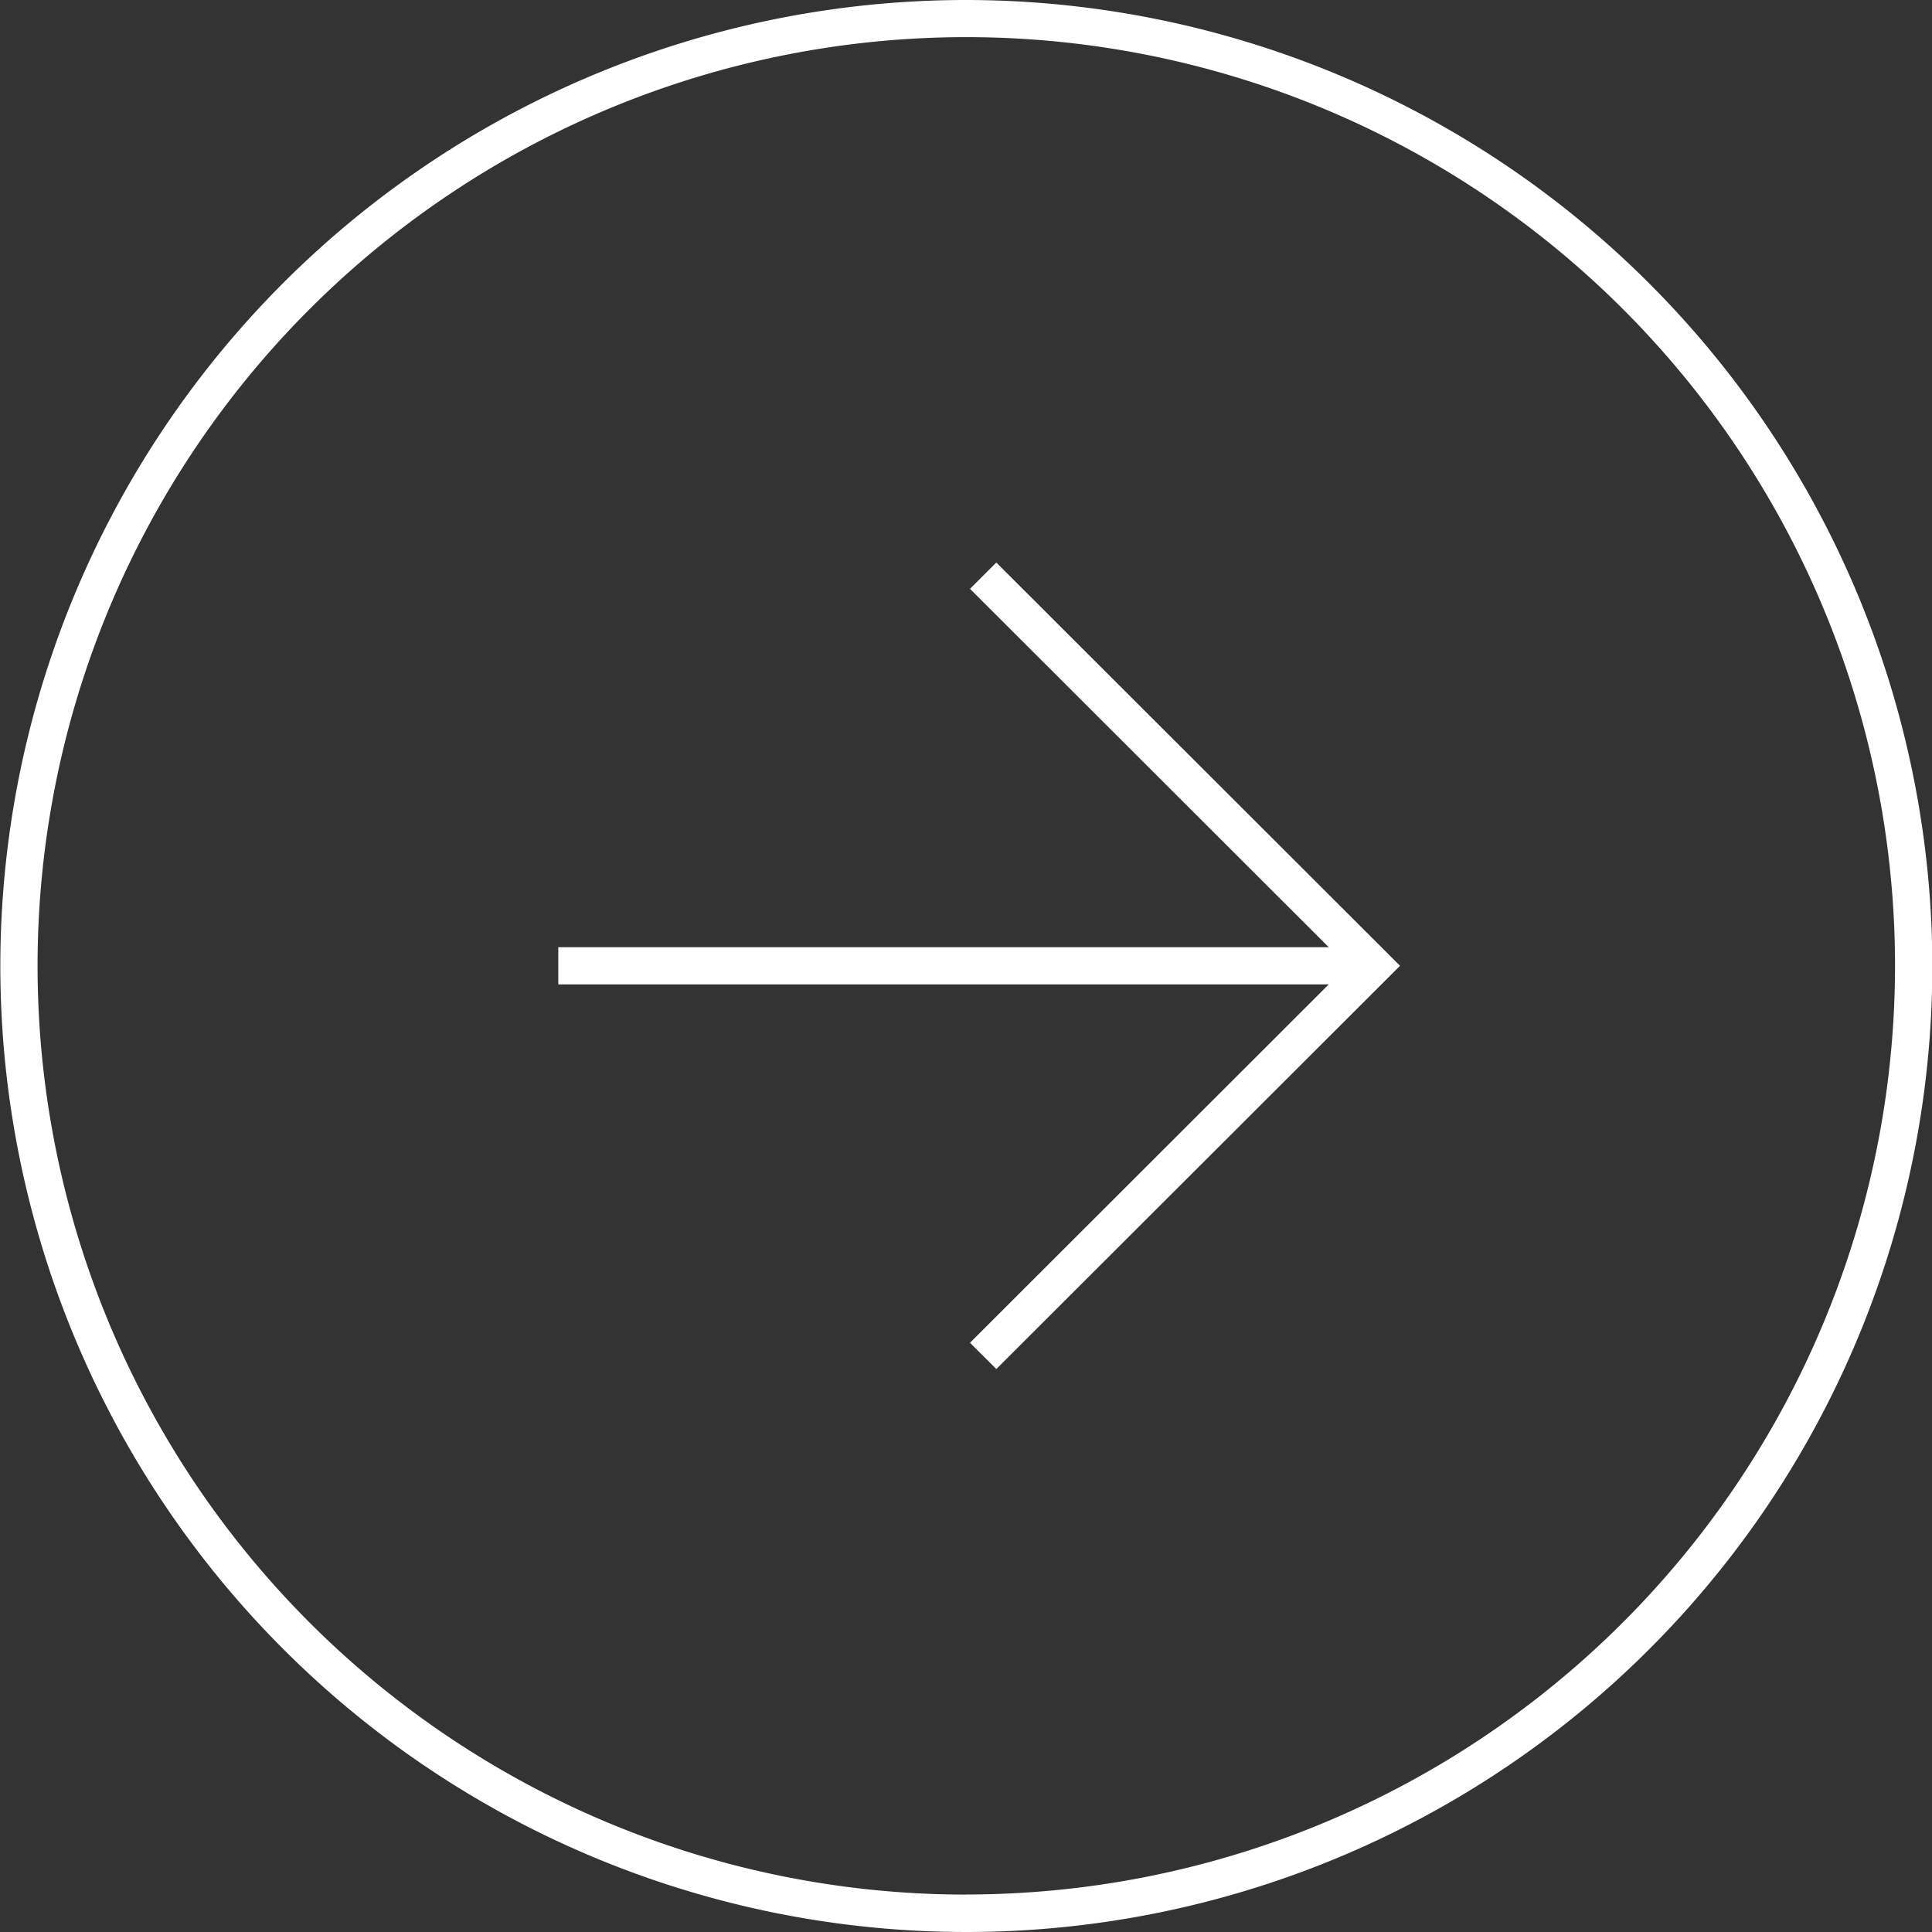
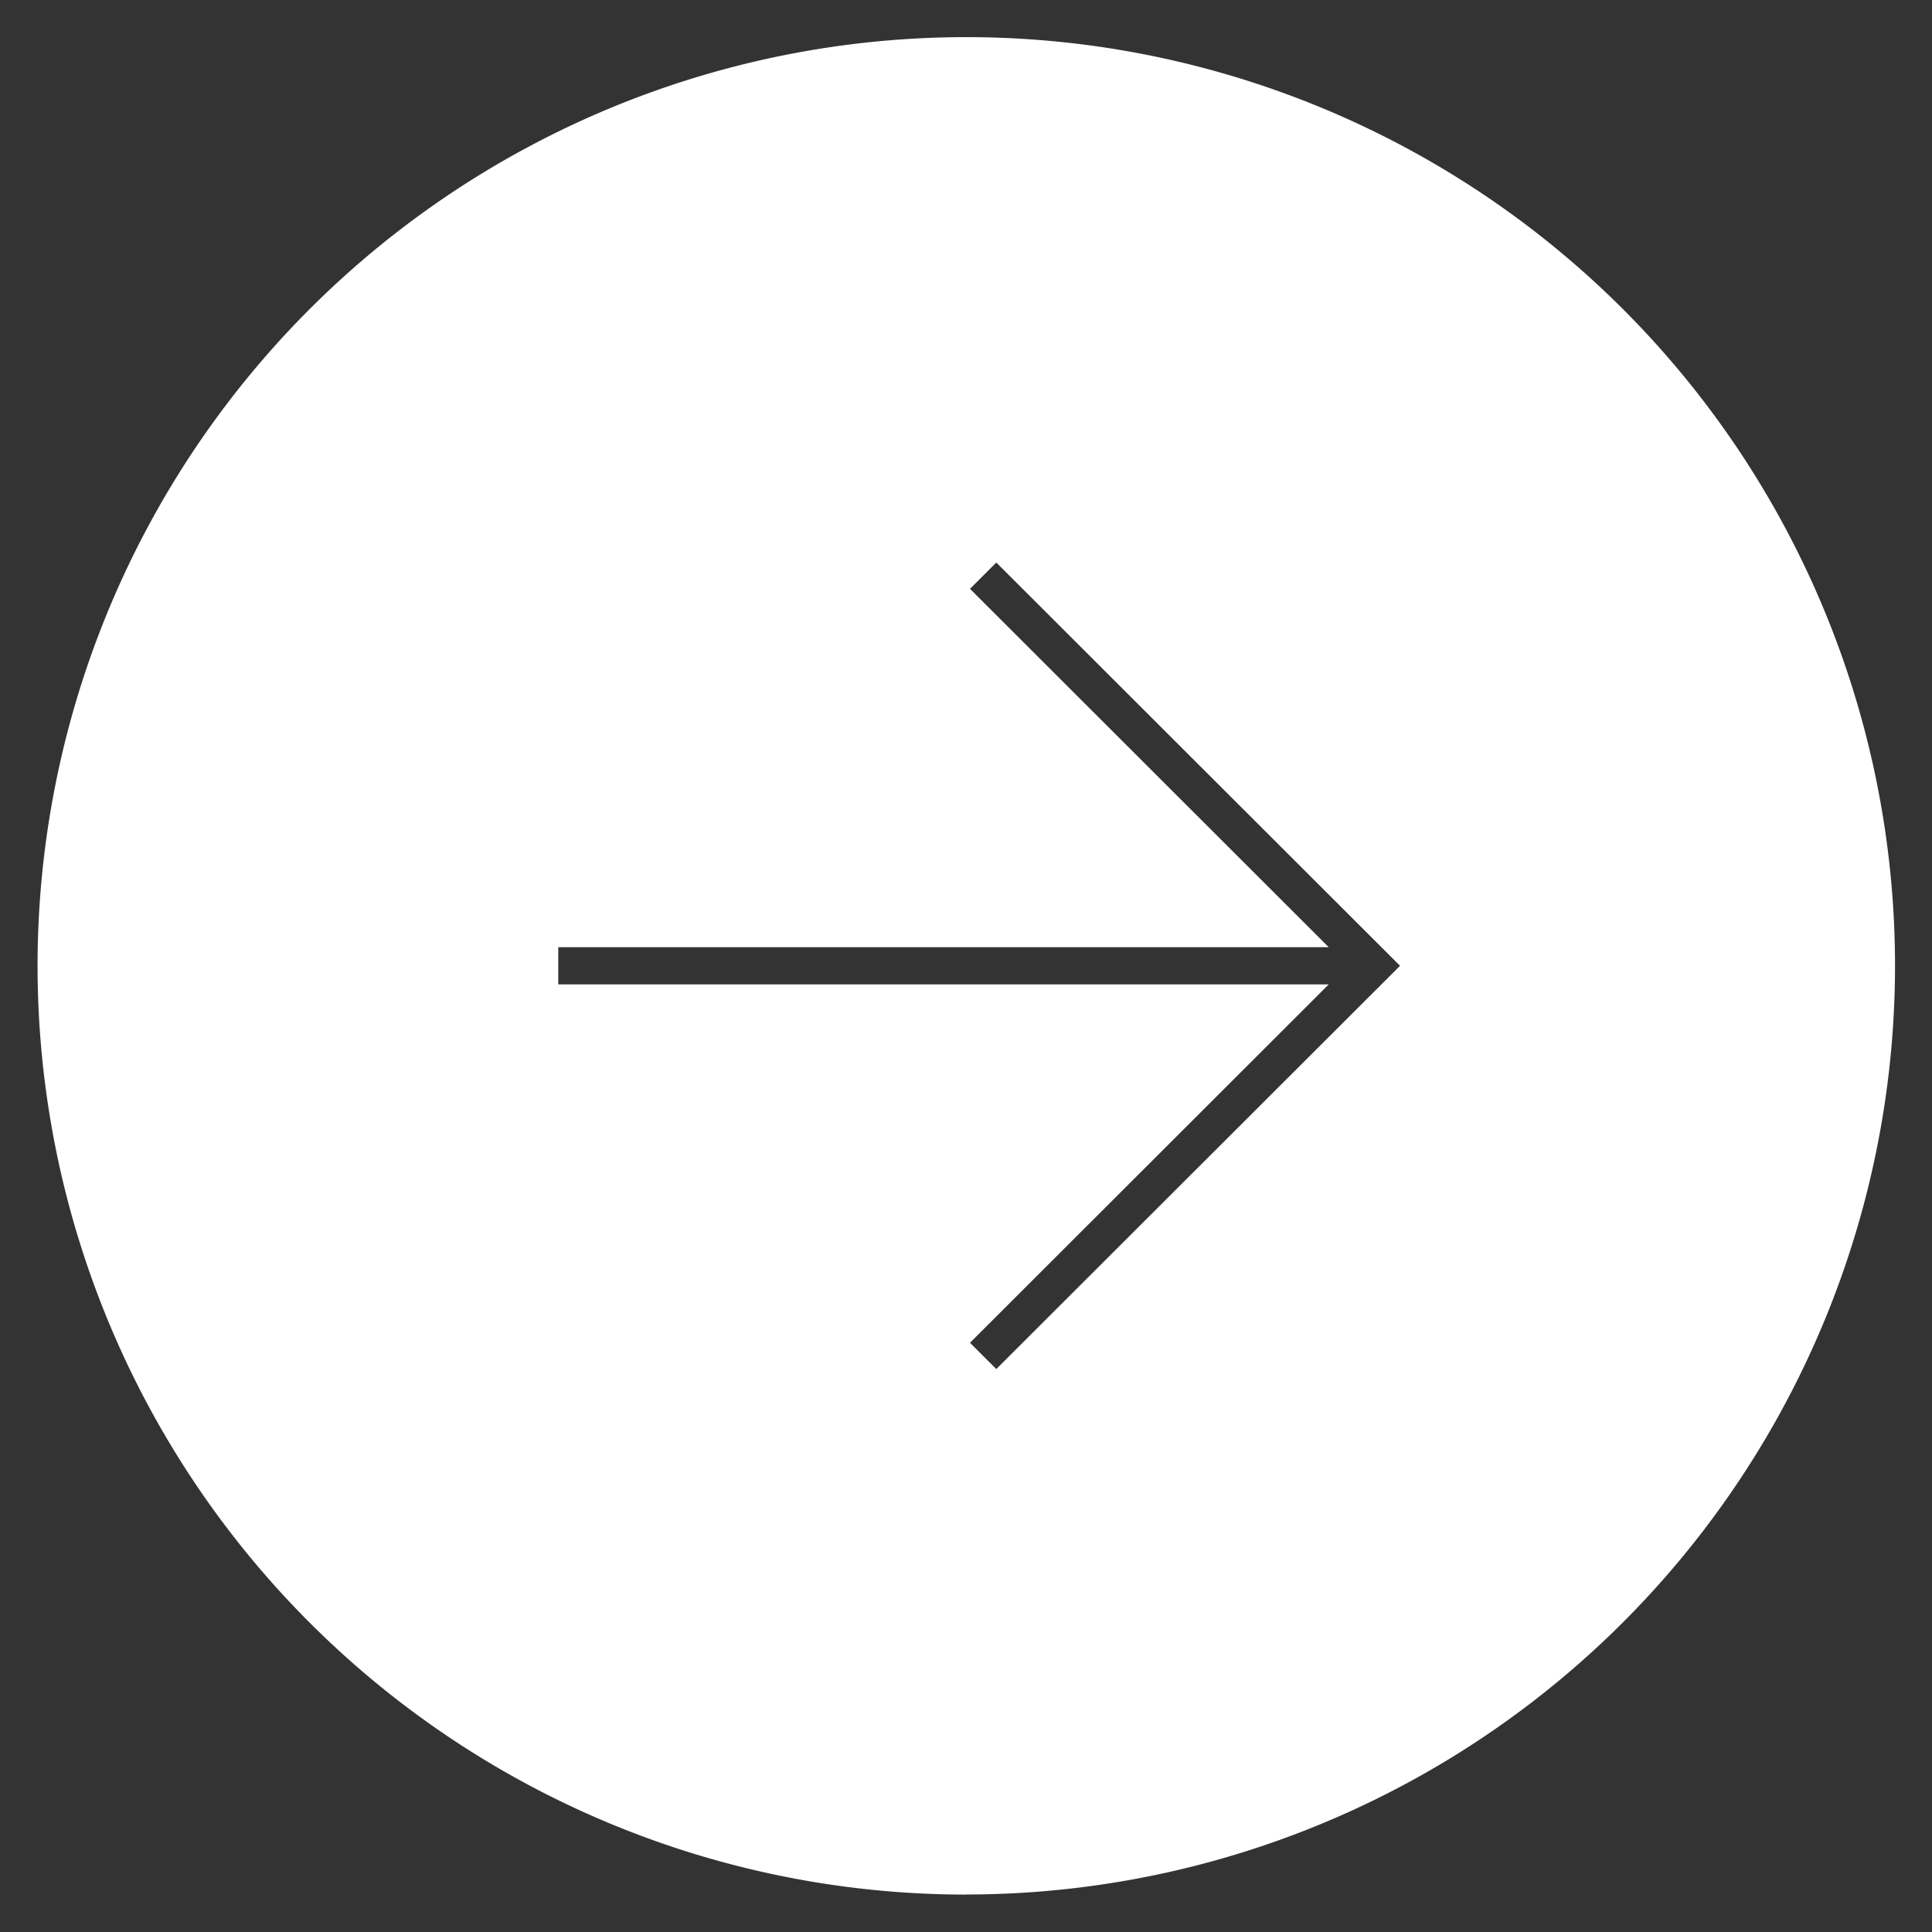
<svg xmlns="http://www.w3.org/2000/svg" width="58" height="58" viewBox="0 0 58 58">
  <rect x="0" y="0" width="58" height="58" fill="#333333" stroke="none" />
  <defs>
    <style>
      .cls-1 {
        fill: #fff;
        fill-rule: evenodd;
      }
    </style>
  </defs>
-   <path id="arrow_next.svg" class="cls-1" d="M1460,495a29,29,0,1,0,29.01,29A29.033,29.033,0,0,0,1460,495Zm0,56.877a27.881,27.881,0,1,1,27.89-27.881A27.89,27.89,0,0,1,1460,551.874Zm0.12-39.2,10.77,10.759h-23.13v1.116h23.13l-10.77,10.759,0.79,0.789,12.12-12.106-12.12-12.106Z" transform="translate(-1431 -495)" />
+   <path id="arrow_next.svg" class="cls-1" d="M1460,495A29.033,29.033,0,0,0,1460,495Zm0,56.877a27.881,27.881,0,1,1,27.89-27.881A27.89,27.89,0,0,1,1460,551.874Zm0.12-39.2,10.77,10.759h-23.13v1.116h23.13l-10.77,10.759,0.79,0.789,12.12-12.106-12.12-12.106Z" transform="translate(-1431 -495)" />
</svg>